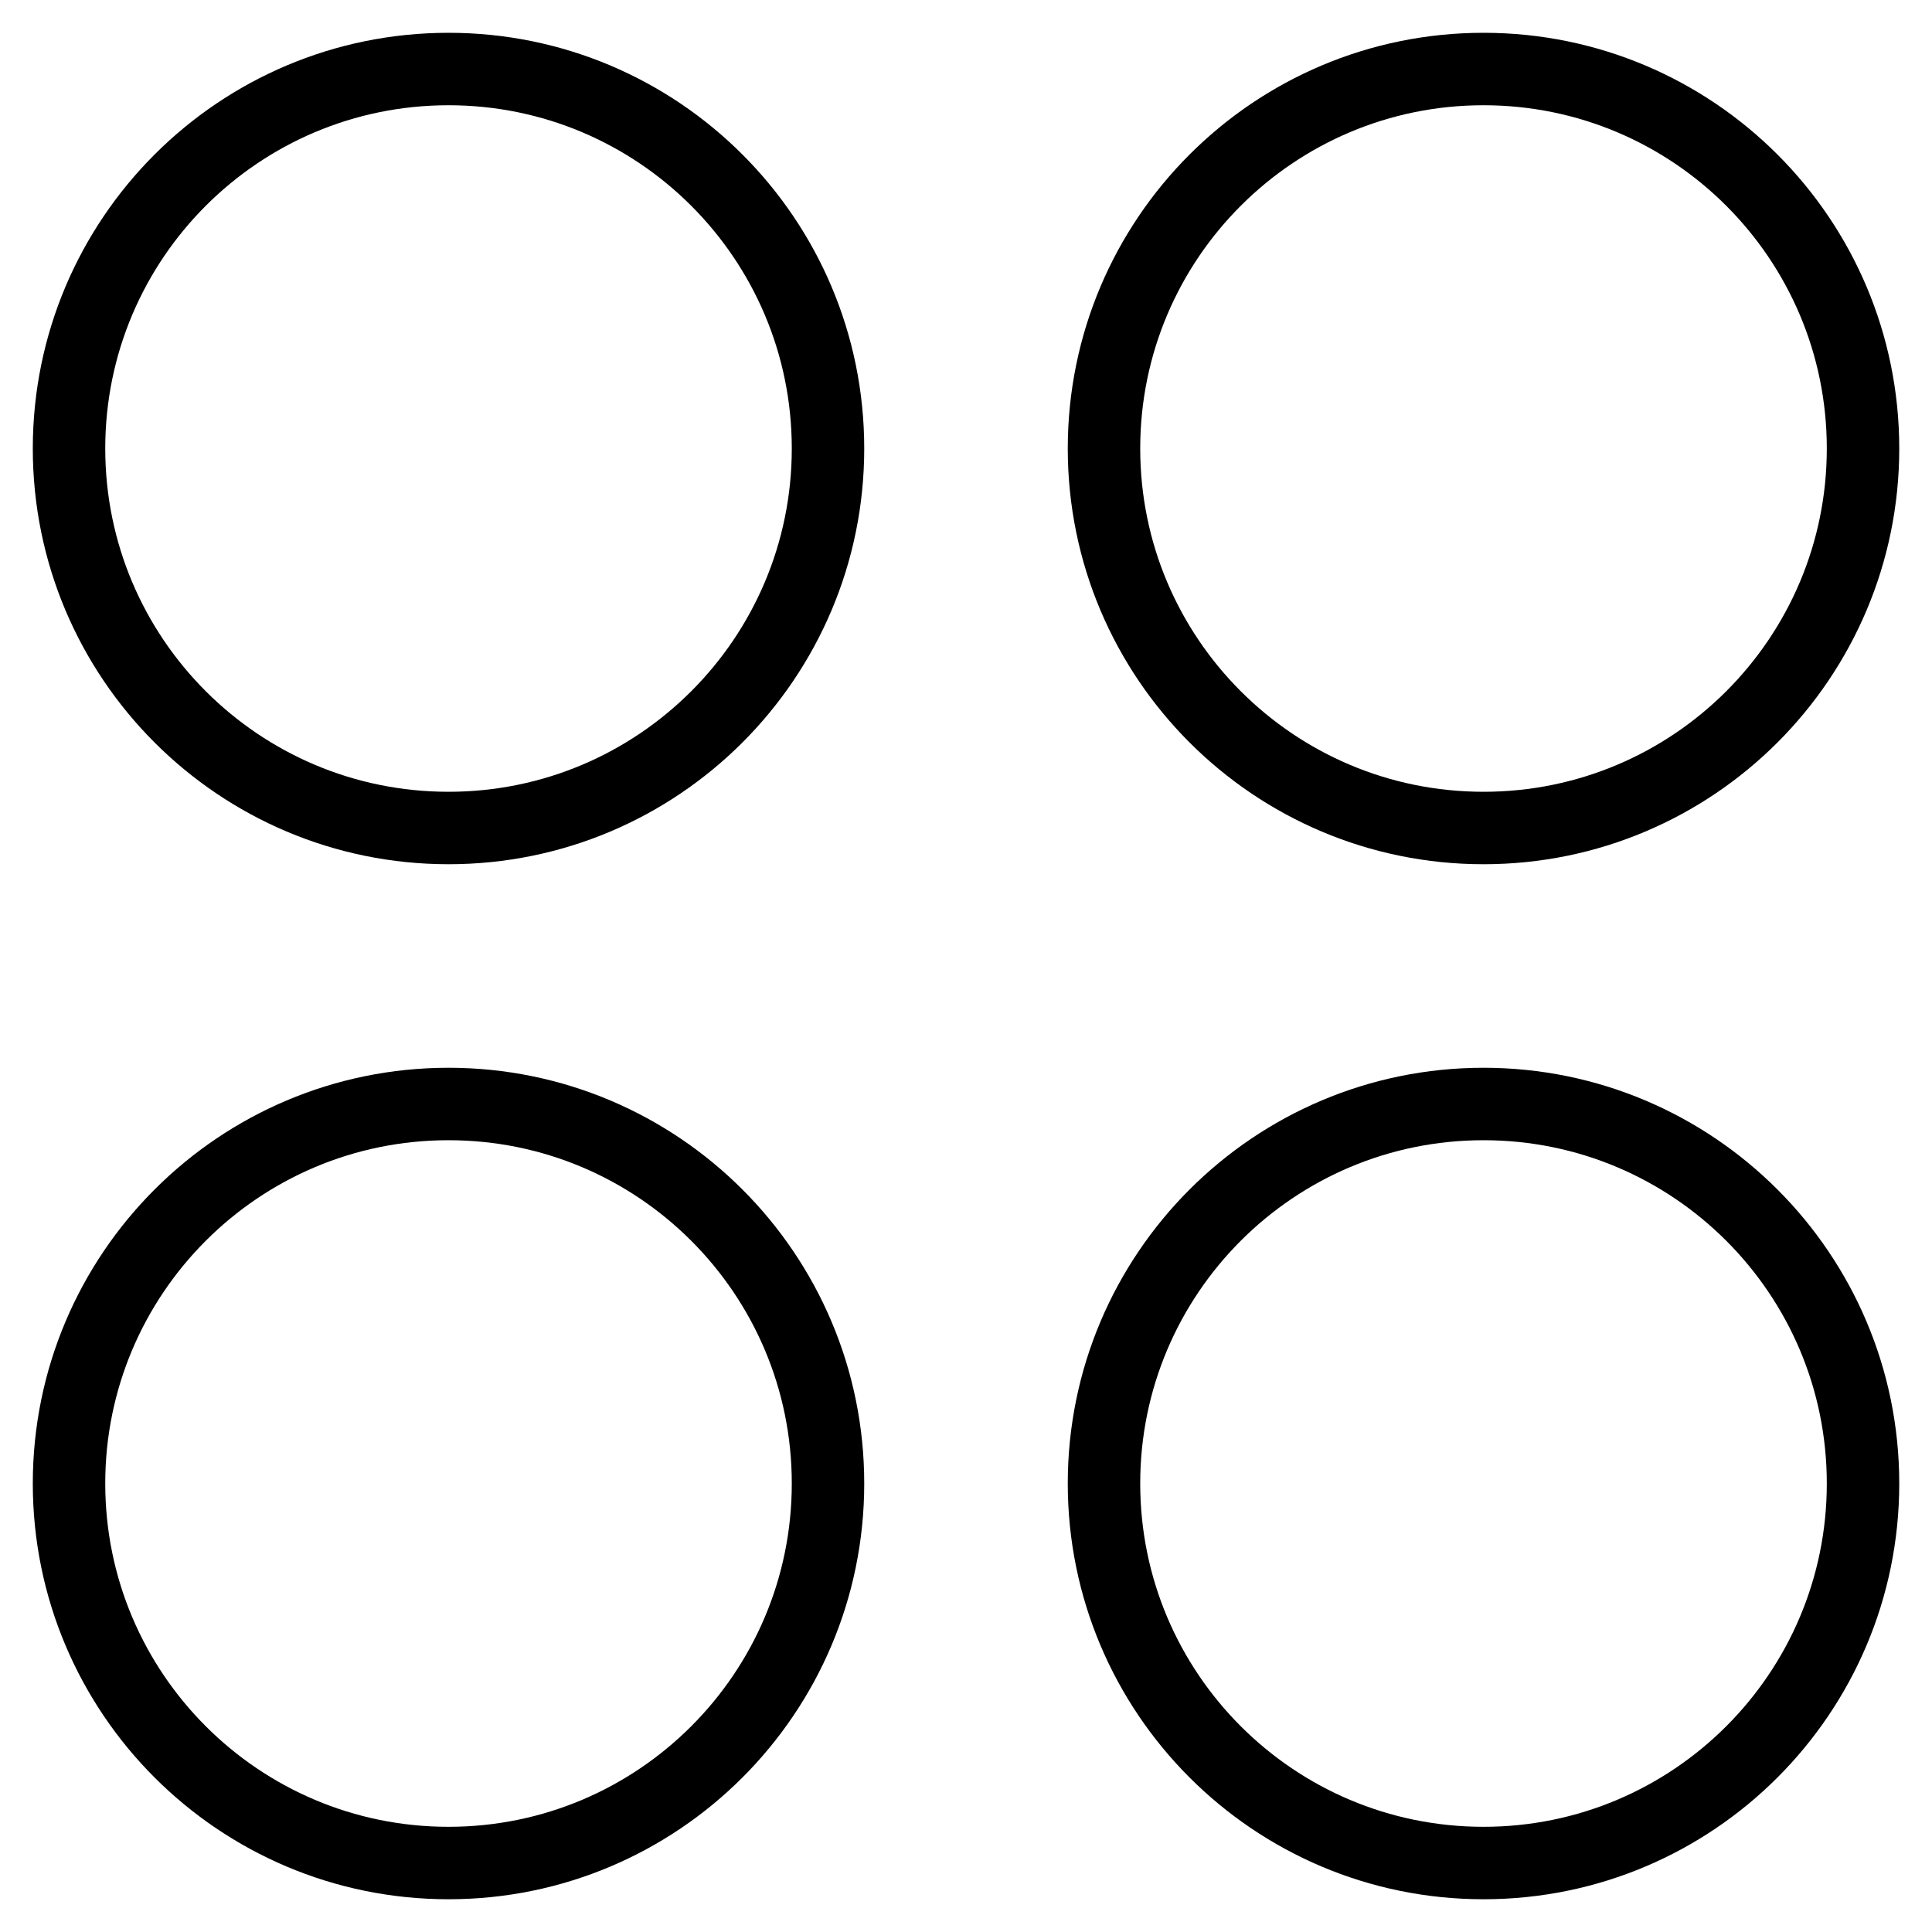
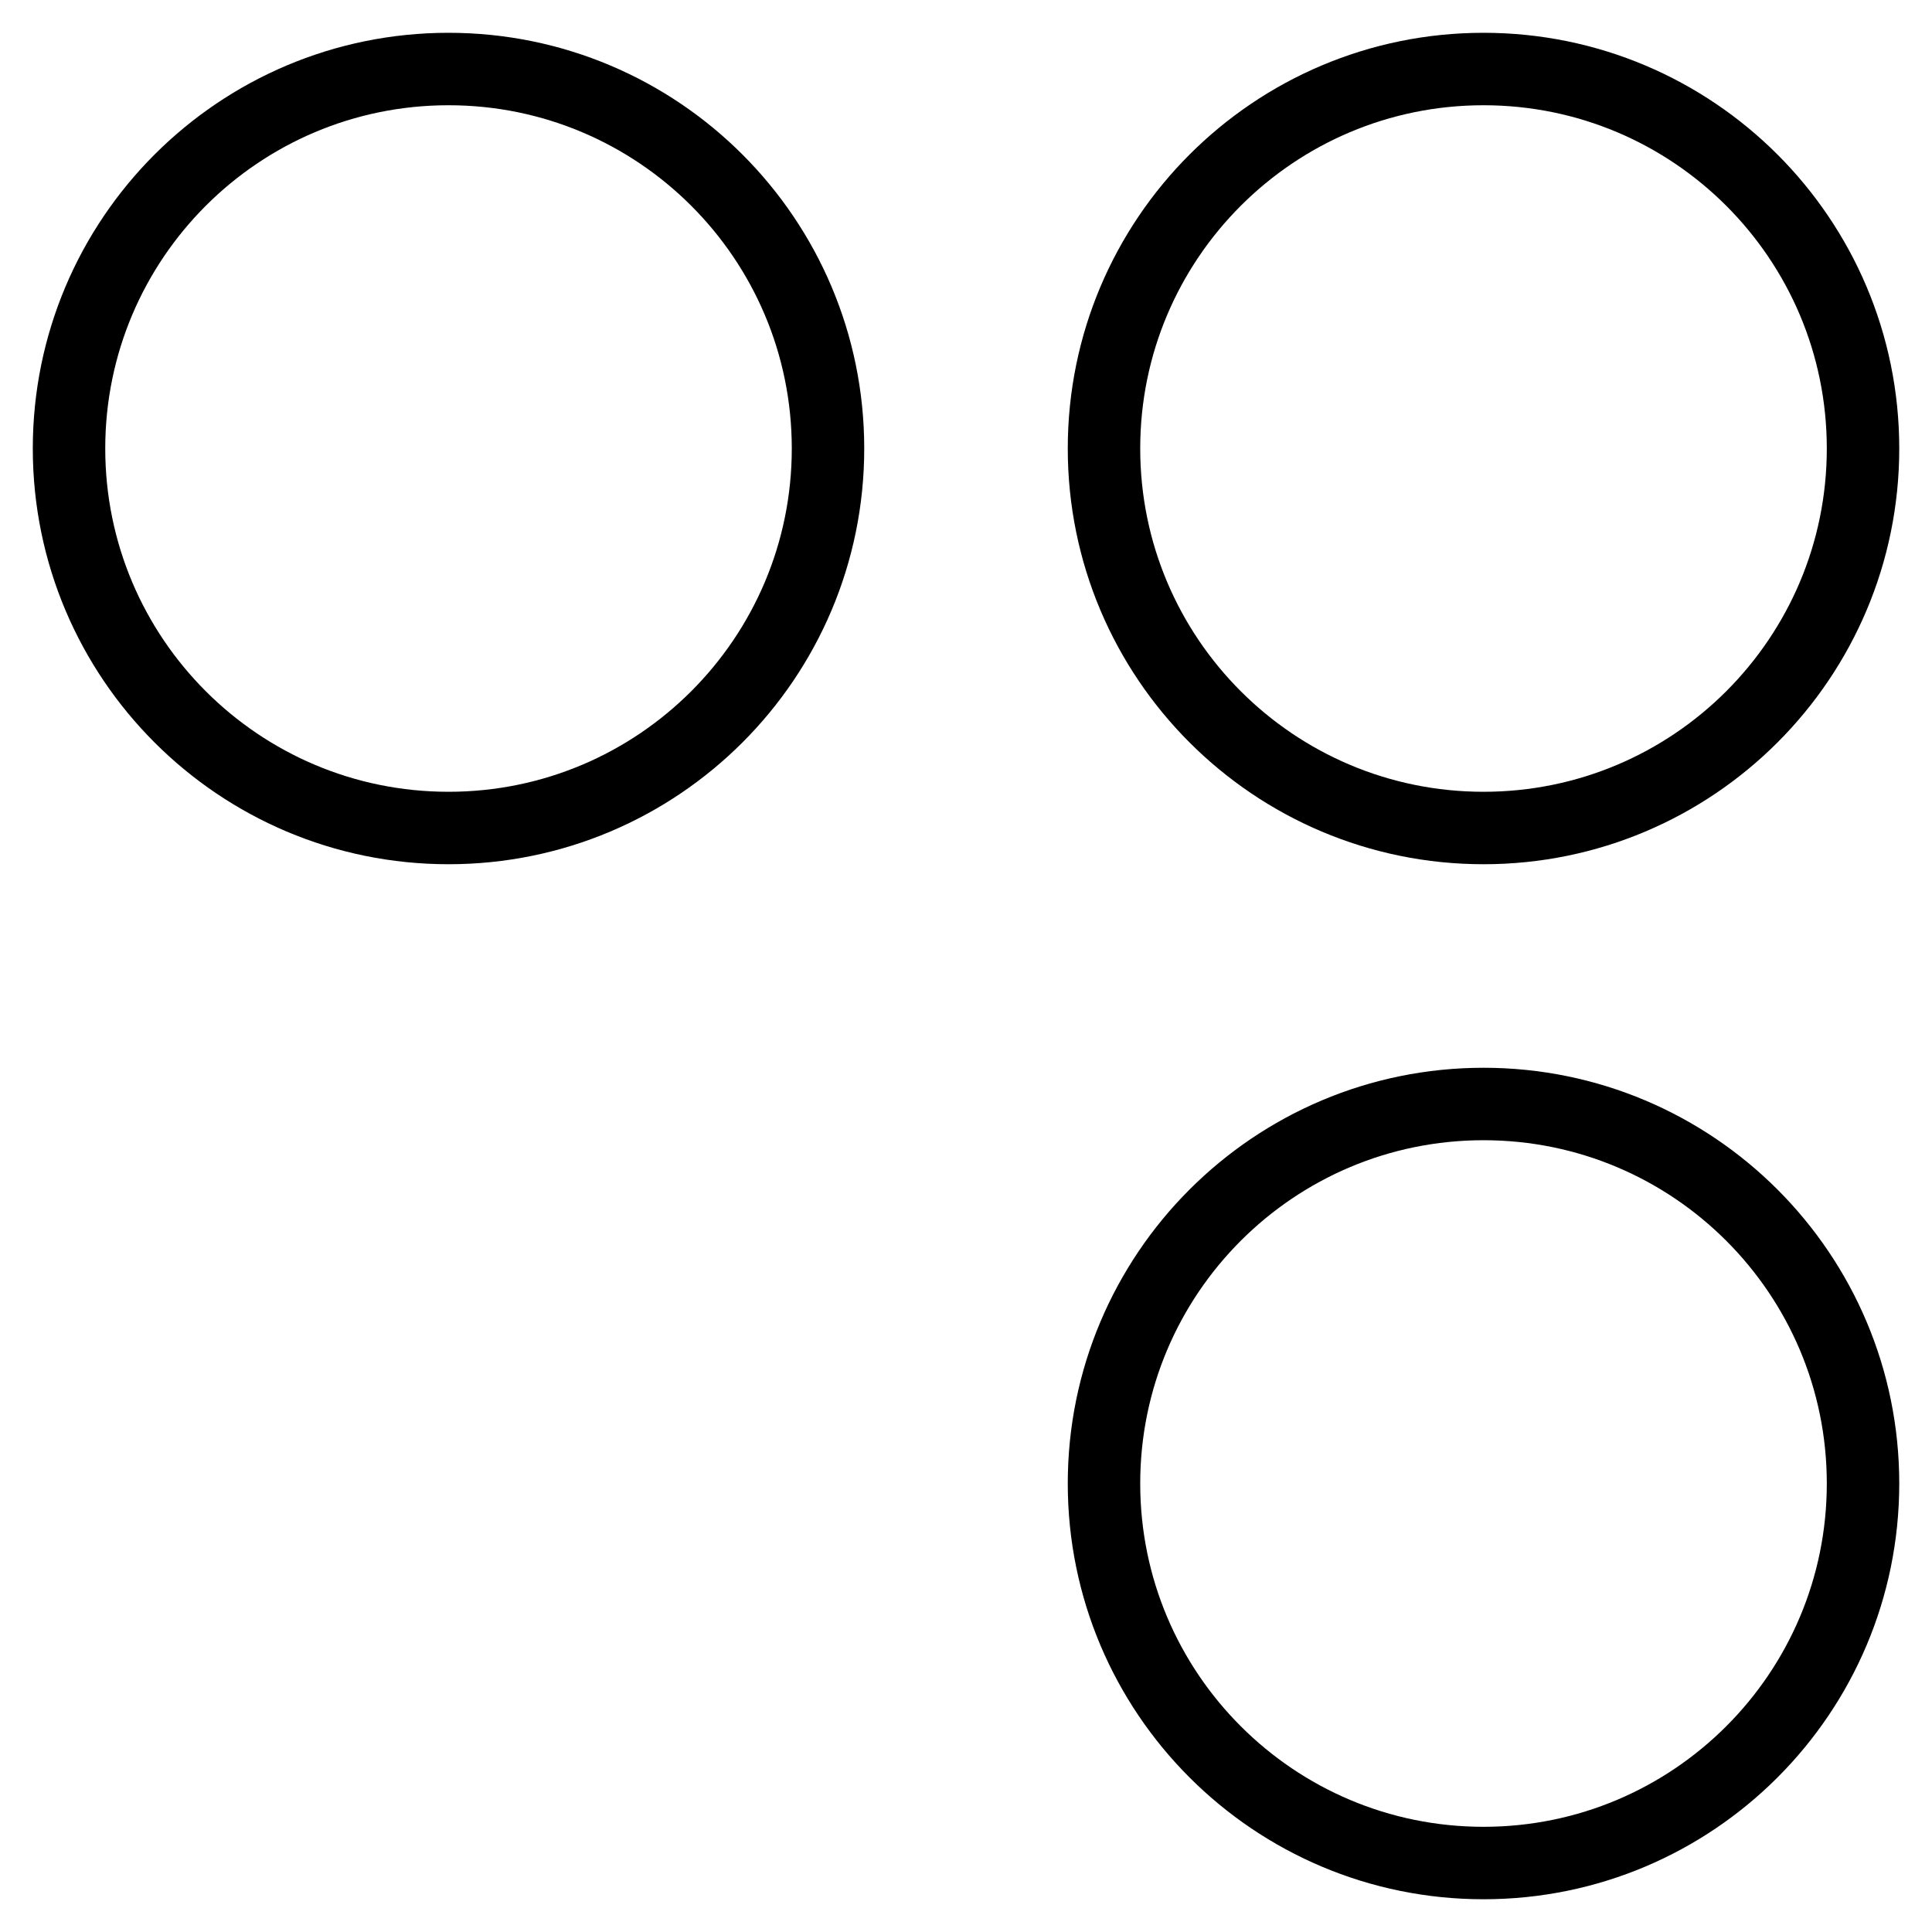
<svg xmlns="http://www.w3.org/2000/svg" width="40" height="40" viewBox="0 0 40 40" fill="none">
  <path d="M9.286 17.143C13.625 17.143 17.143 13.625 17.143 9.286C17.143 4.946 13.625 1.429 9.286 1.429C4.946 1.429 1.429 4.946 1.429 9.286C1.429 13.625 4.946 17.143 9.286 17.143Z" fill="none" stroke="currentColor" stroke-width="1.5" stroke-linecap="round" stroke-linejoin="round" />
  <path d="M30.715 17.143C35.054 17.143 38.572 13.625 38.572 9.286C38.572 4.946 35.054 1.429 30.715 1.429C26.375 1.429 22.857 4.946 22.857 9.286C22.857 13.625 26.375 17.143 30.715 17.143Z" fill="none" stroke="currentColor" stroke-width="1.5" stroke-linecap="round" stroke-linejoin="round" />
-   <path d="M9.286 38.572C13.625 38.572 17.143 35.054 17.143 30.714C17.143 26.375 13.625 22.857 9.286 22.857C4.946 22.857 1.429 26.375 1.429 30.714C1.429 35.054 4.946 38.572 9.286 38.572Z" fill="none" stroke="currentColor" stroke-width="1.5" stroke-linecap="round" stroke-linejoin="round" />
  <path d="M30.715 38.572C35.054 38.572 38.572 35.054 38.572 30.714C38.572 26.375 35.054 22.857 30.715 22.857C26.375 22.857 22.857 26.375 22.857 30.714C22.857 35.054 26.375 38.572 30.715 38.572Z" fill="none" stroke="currentColor" stroke-width="1.5" stroke-linecap="round" stroke-linejoin="round" />
</svg>